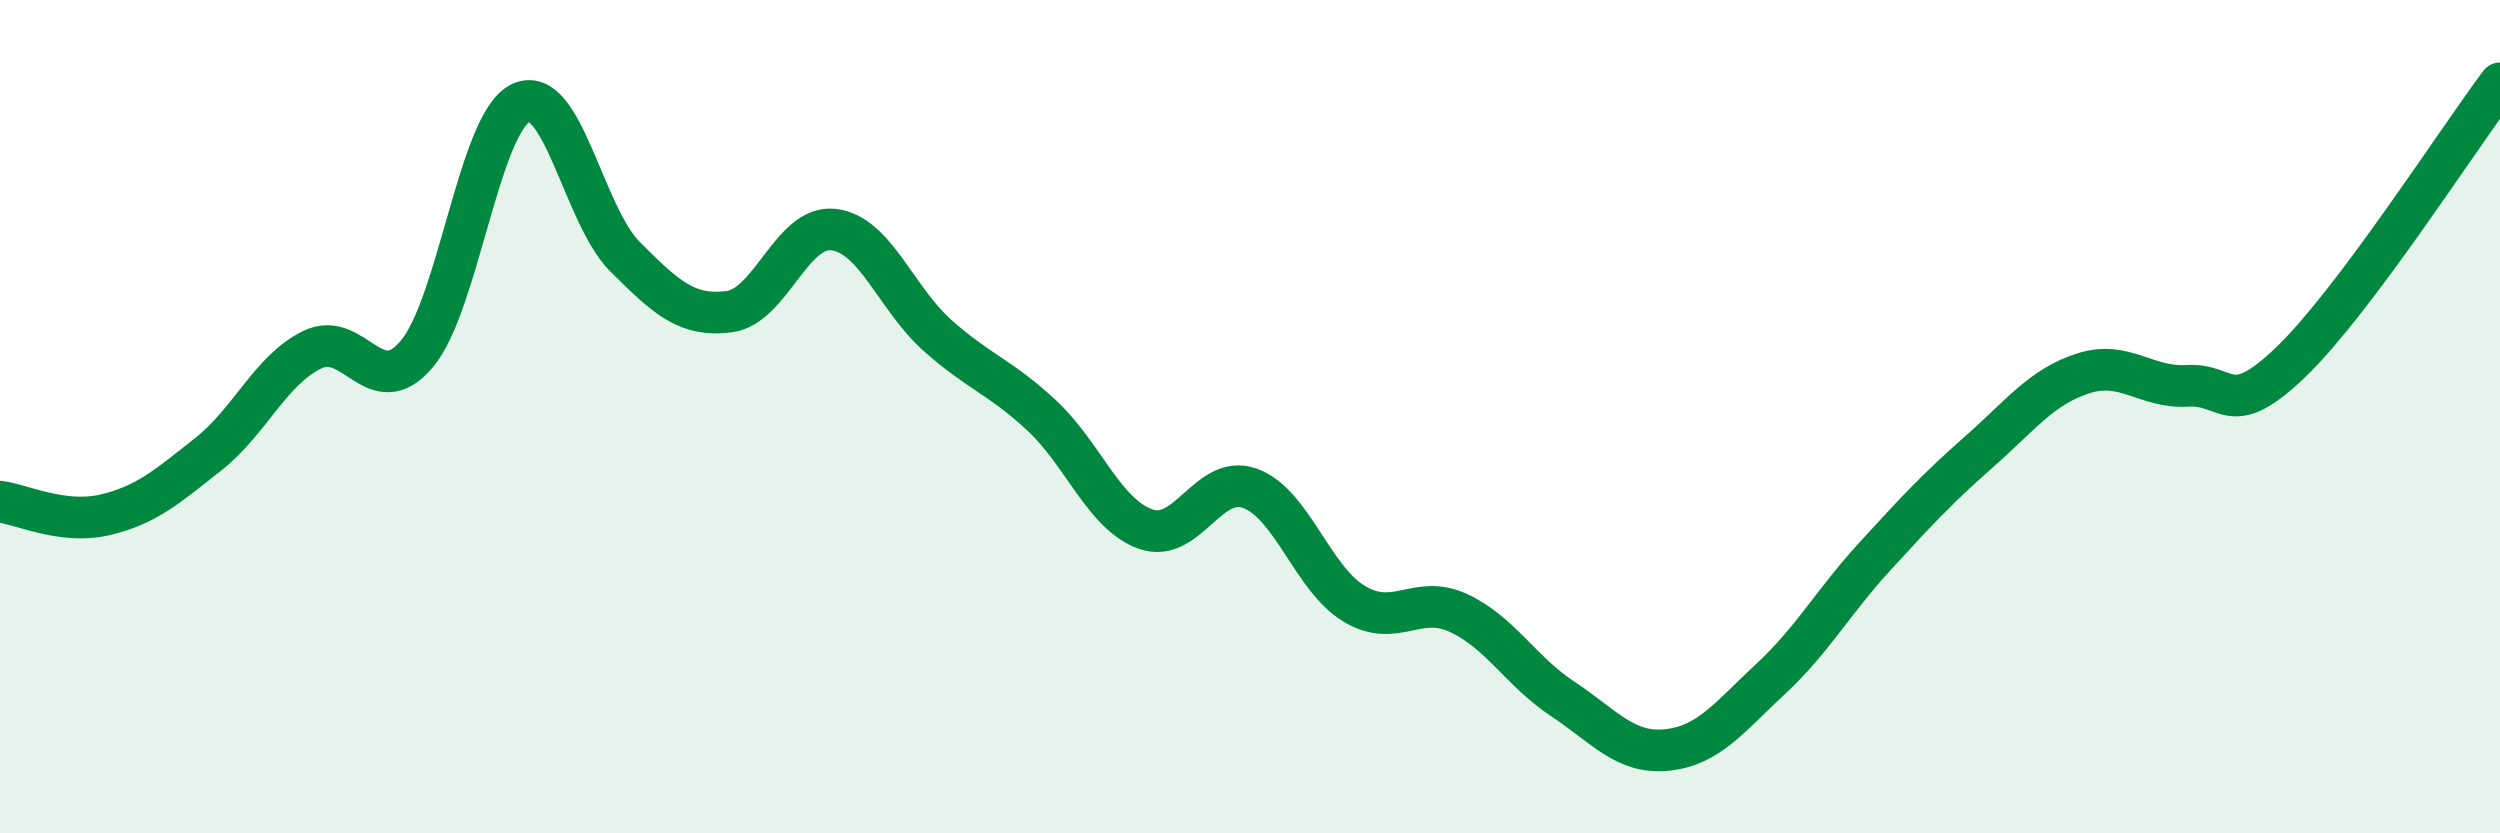
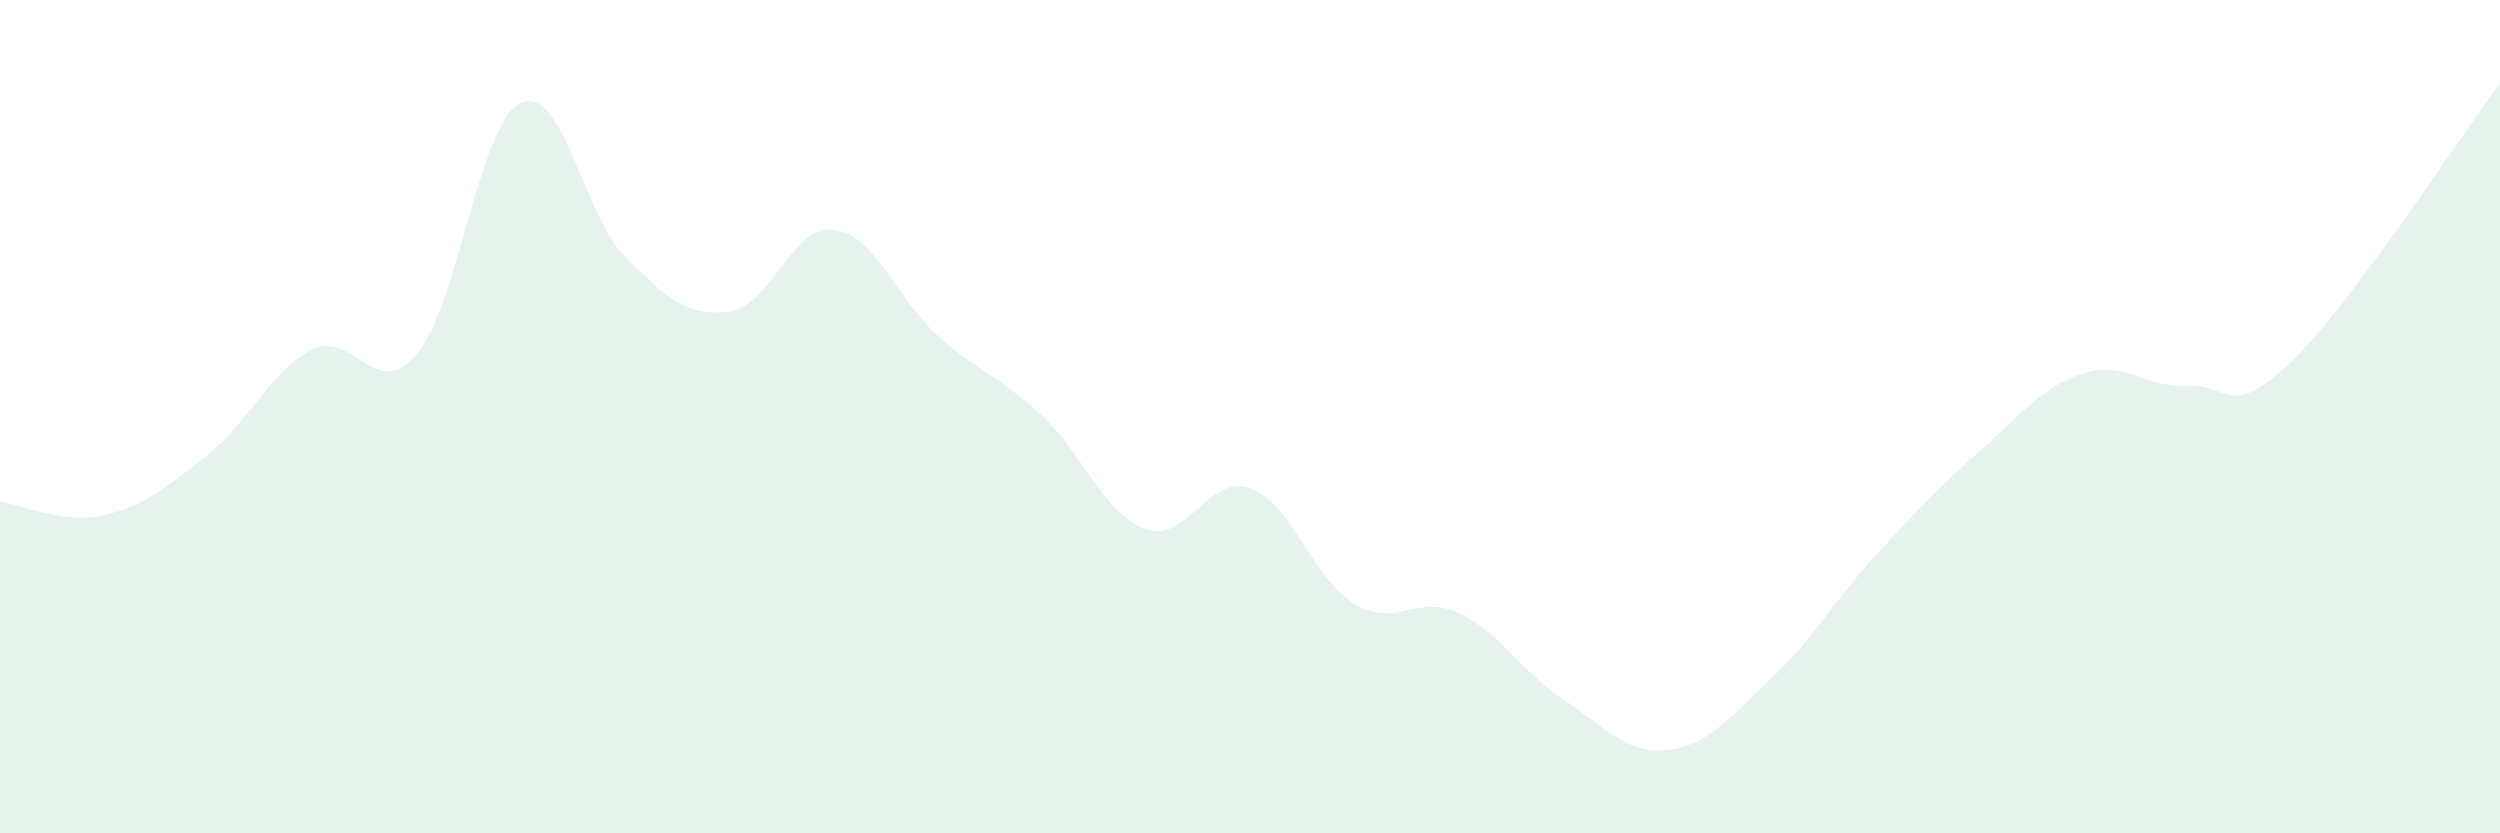
<svg xmlns="http://www.w3.org/2000/svg" width="60" height="20" viewBox="0 0 60 20">
  <path d="M 0,12.04 C 0.5,12.1 1.5,12.59 2.5,12.36 C 3.5,12.13 4,11.69 5,10.9 C 6,10.11 6.5,8.87 7.5,8.39 C 8.5,7.91 9,9.68 10,8.5 C 11,7.32 11.5,2.94 12.5,2.47 C 13.5,2 14,5.16 15,6.16 C 16,7.16 16.5,7.61 17.5,7.48 C 18.5,7.35 19,5.4 20,5.51 C 21,5.62 21.5,7.16 22.5,8.05 C 23.5,8.94 24,9.04 25,9.97 C 26,10.9 26.5,12.35 27.5,12.7 C 28.5,13.05 29,11.36 30,11.72 C 31,12.08 31.5,13.89 32.5,14.49 C 33.5,15.09 34,14.25 35,14.71 C 36,15.17 36.5,16.11 37.5,16.77 C 38.5,17.43 39,18.1 40,18 C 41,17.9 41.5,17.22 42.5,16.29 C 43.5,15.36 44,14.44 45,13.35 C 46,12.26 46.5,11.72 47.5,10.84 C 48.5,9.96 49,9.28 50,8.96 C 51,8.64 51.5,9.32 52.5,9.26 C 53.5,9.2 53.5,10.12 55,8.67 C 56.5,7.22 59,3.33 60,2L60 20L0 20Z" fill="#008740" opacity="0.1" stroke-linecap="round" stroke-linejoin="round" />
-   <path d="M 0,12.04 C 0.5,12.1 1.5,12.59 2.5,12.36 C 3.5,12.13 4,11.69 5,10.9 C 6,10.11 6.5,8.87 7.5,8.39 C 8.5,7.91 9,9.68 10,8.5 C 11,7.32 11.5,2.94 12.5,2.47 C 13.5,2 14,5.16 15,6.16 C 16,7.16 16.5,7.61 17.5,7.48 C 18.5,7.35 19,5.4 20,5.51 C 21,5.62 21.5,7.16 22.5,8.05 C 23.5,8.94 24,9.04 25,9.97 C 26,10.9 26.5,12.35 27.5,12.7 C 28.5,13.05 29,11.36 30,11.72 C 31,12.08 31.5,13.89 32.5,14.49 C 33.5,15.09 34,14.25 35,14.71 C 36,15.17 36.5,16.11 37.5,16.77 C 38.5,17.43 39,18.1 40,18 C 41,17.9 41.5,17.22 42.5,16.29 C 43.5,15.36 44,14.44 45,13.35 C 46,12.26 46.5,11.72 47.5,10.84 C 48.5,9.96 49,9.28 50,8.96 C 51,8.64 51.5,9.32 52.5,9.26 C 53.5,9.2 53.5,10.12 55,8.67 C 56.5,7.22 59,3.33 60,2" stroke="#008740" stroke-width="1" fill="none" stroke-linecap="round" stroke-linejoin="round" />
</svg>